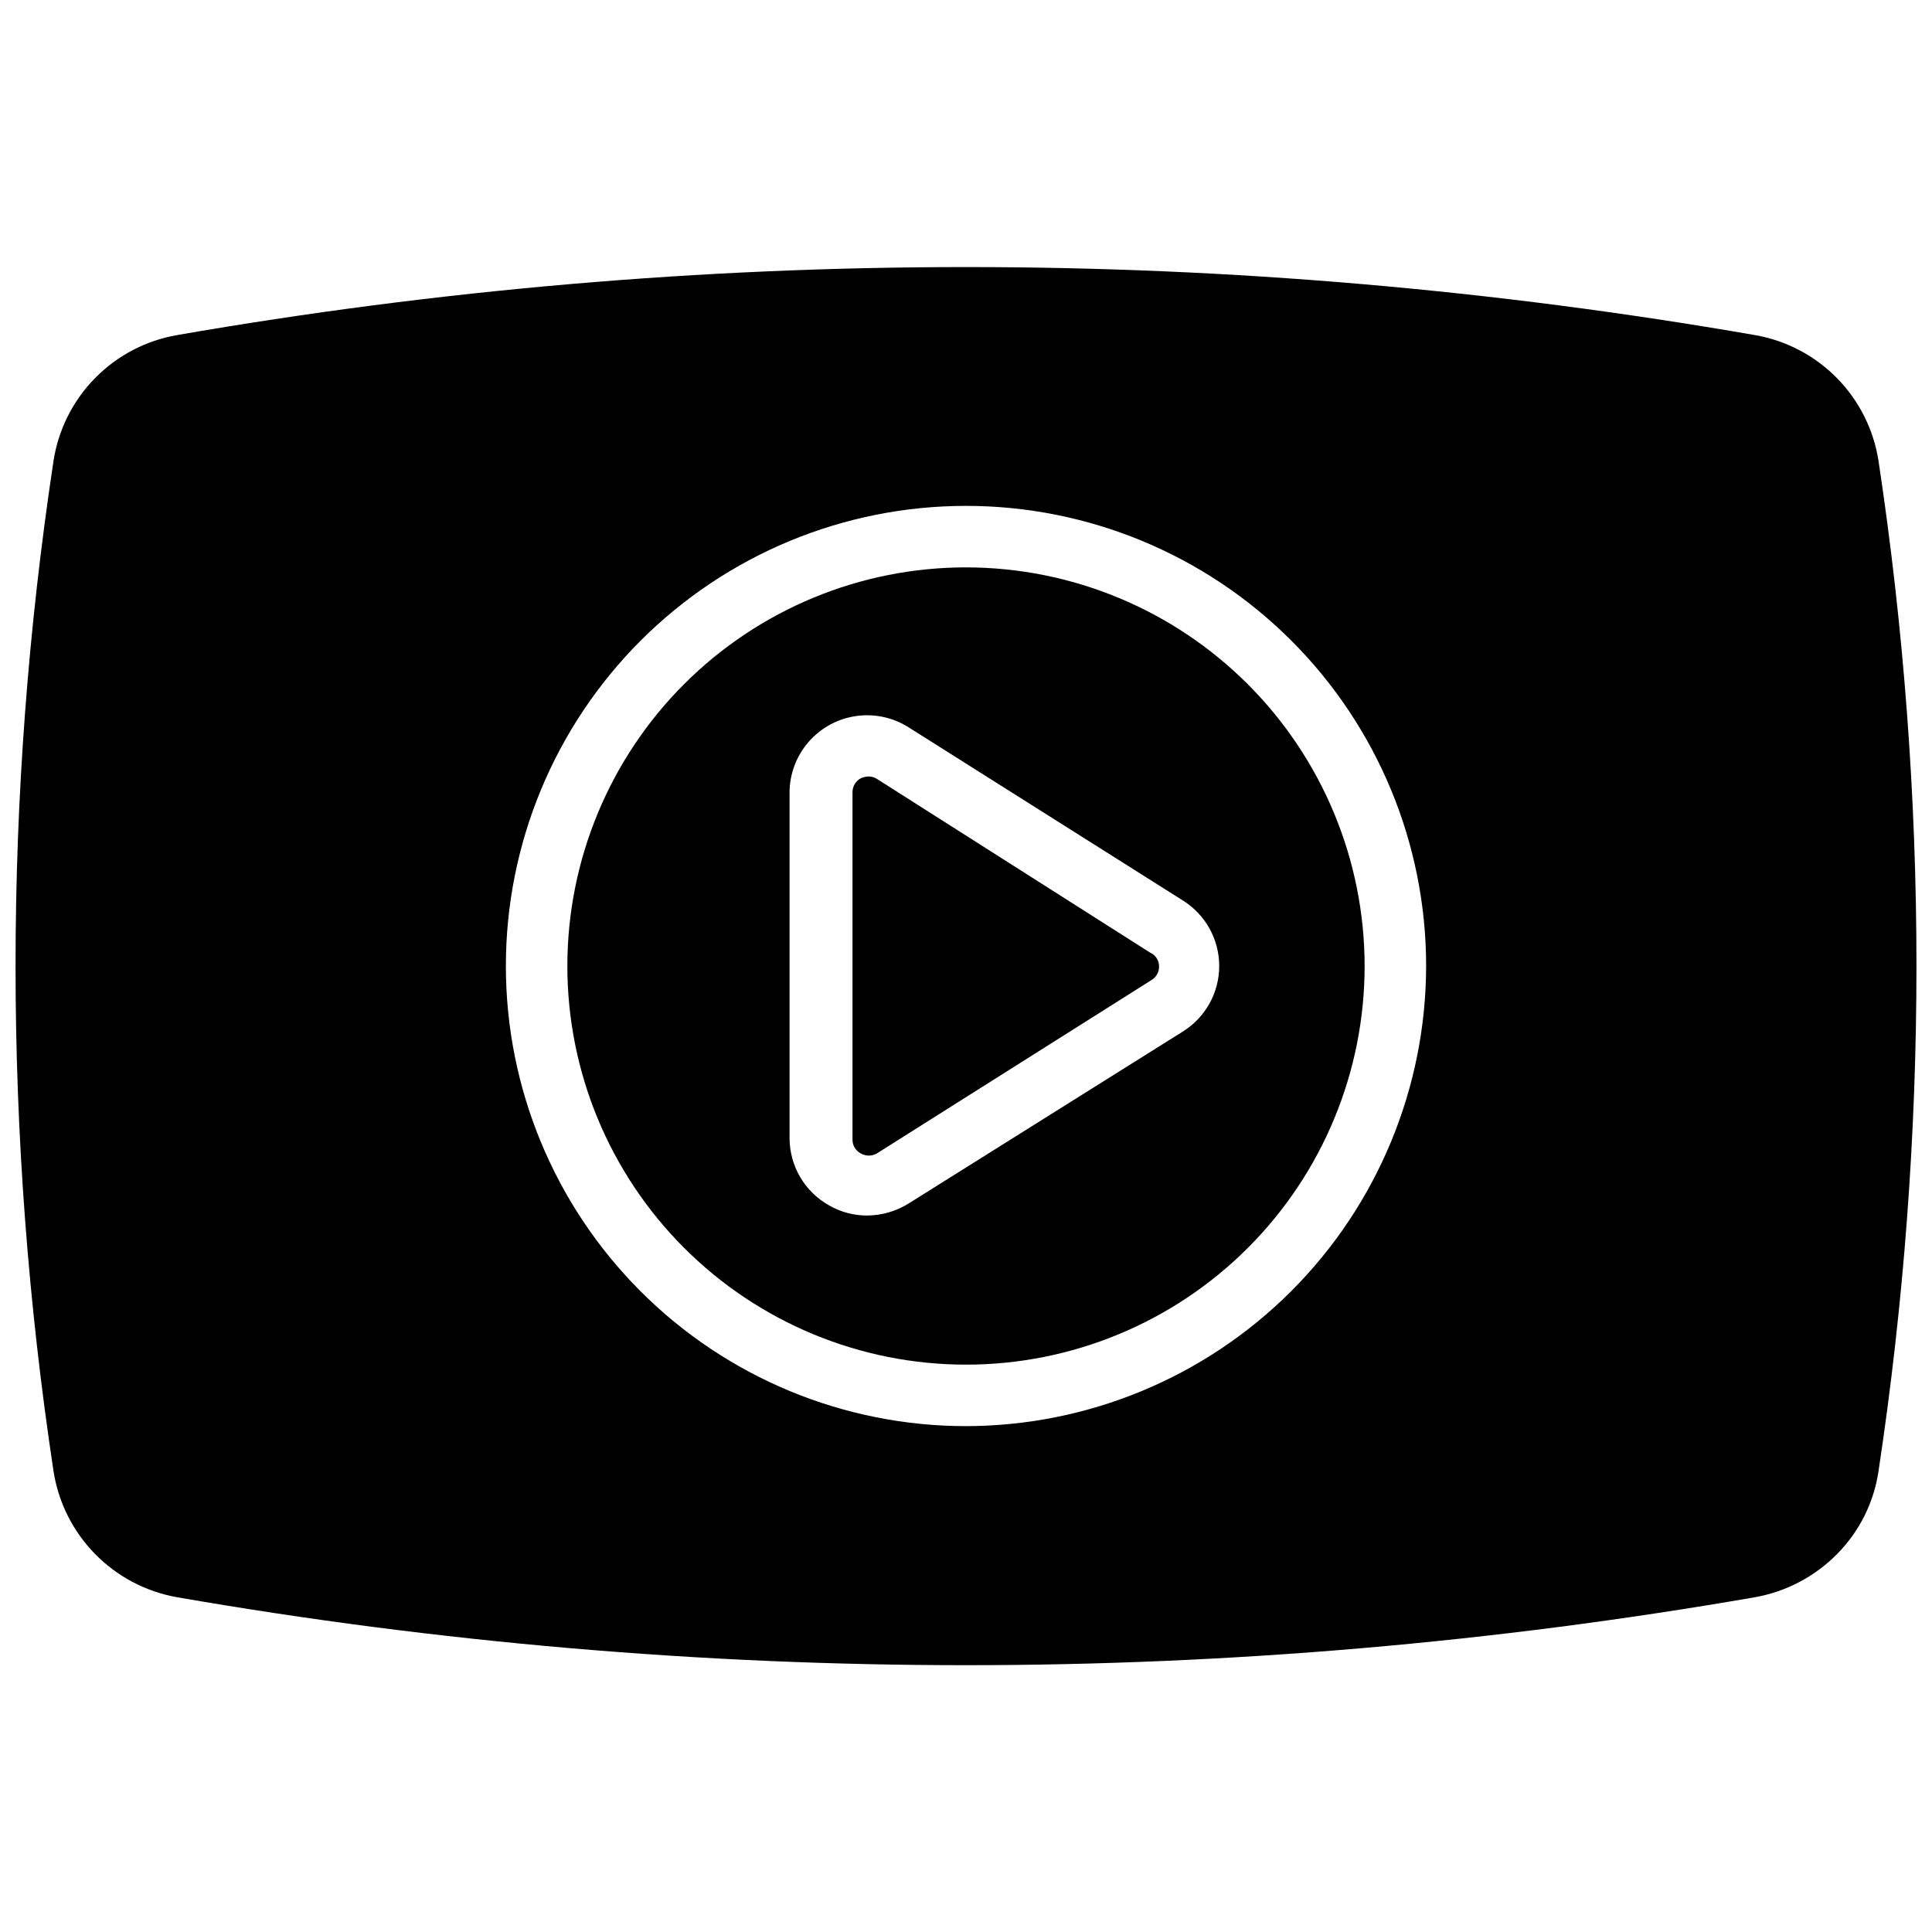
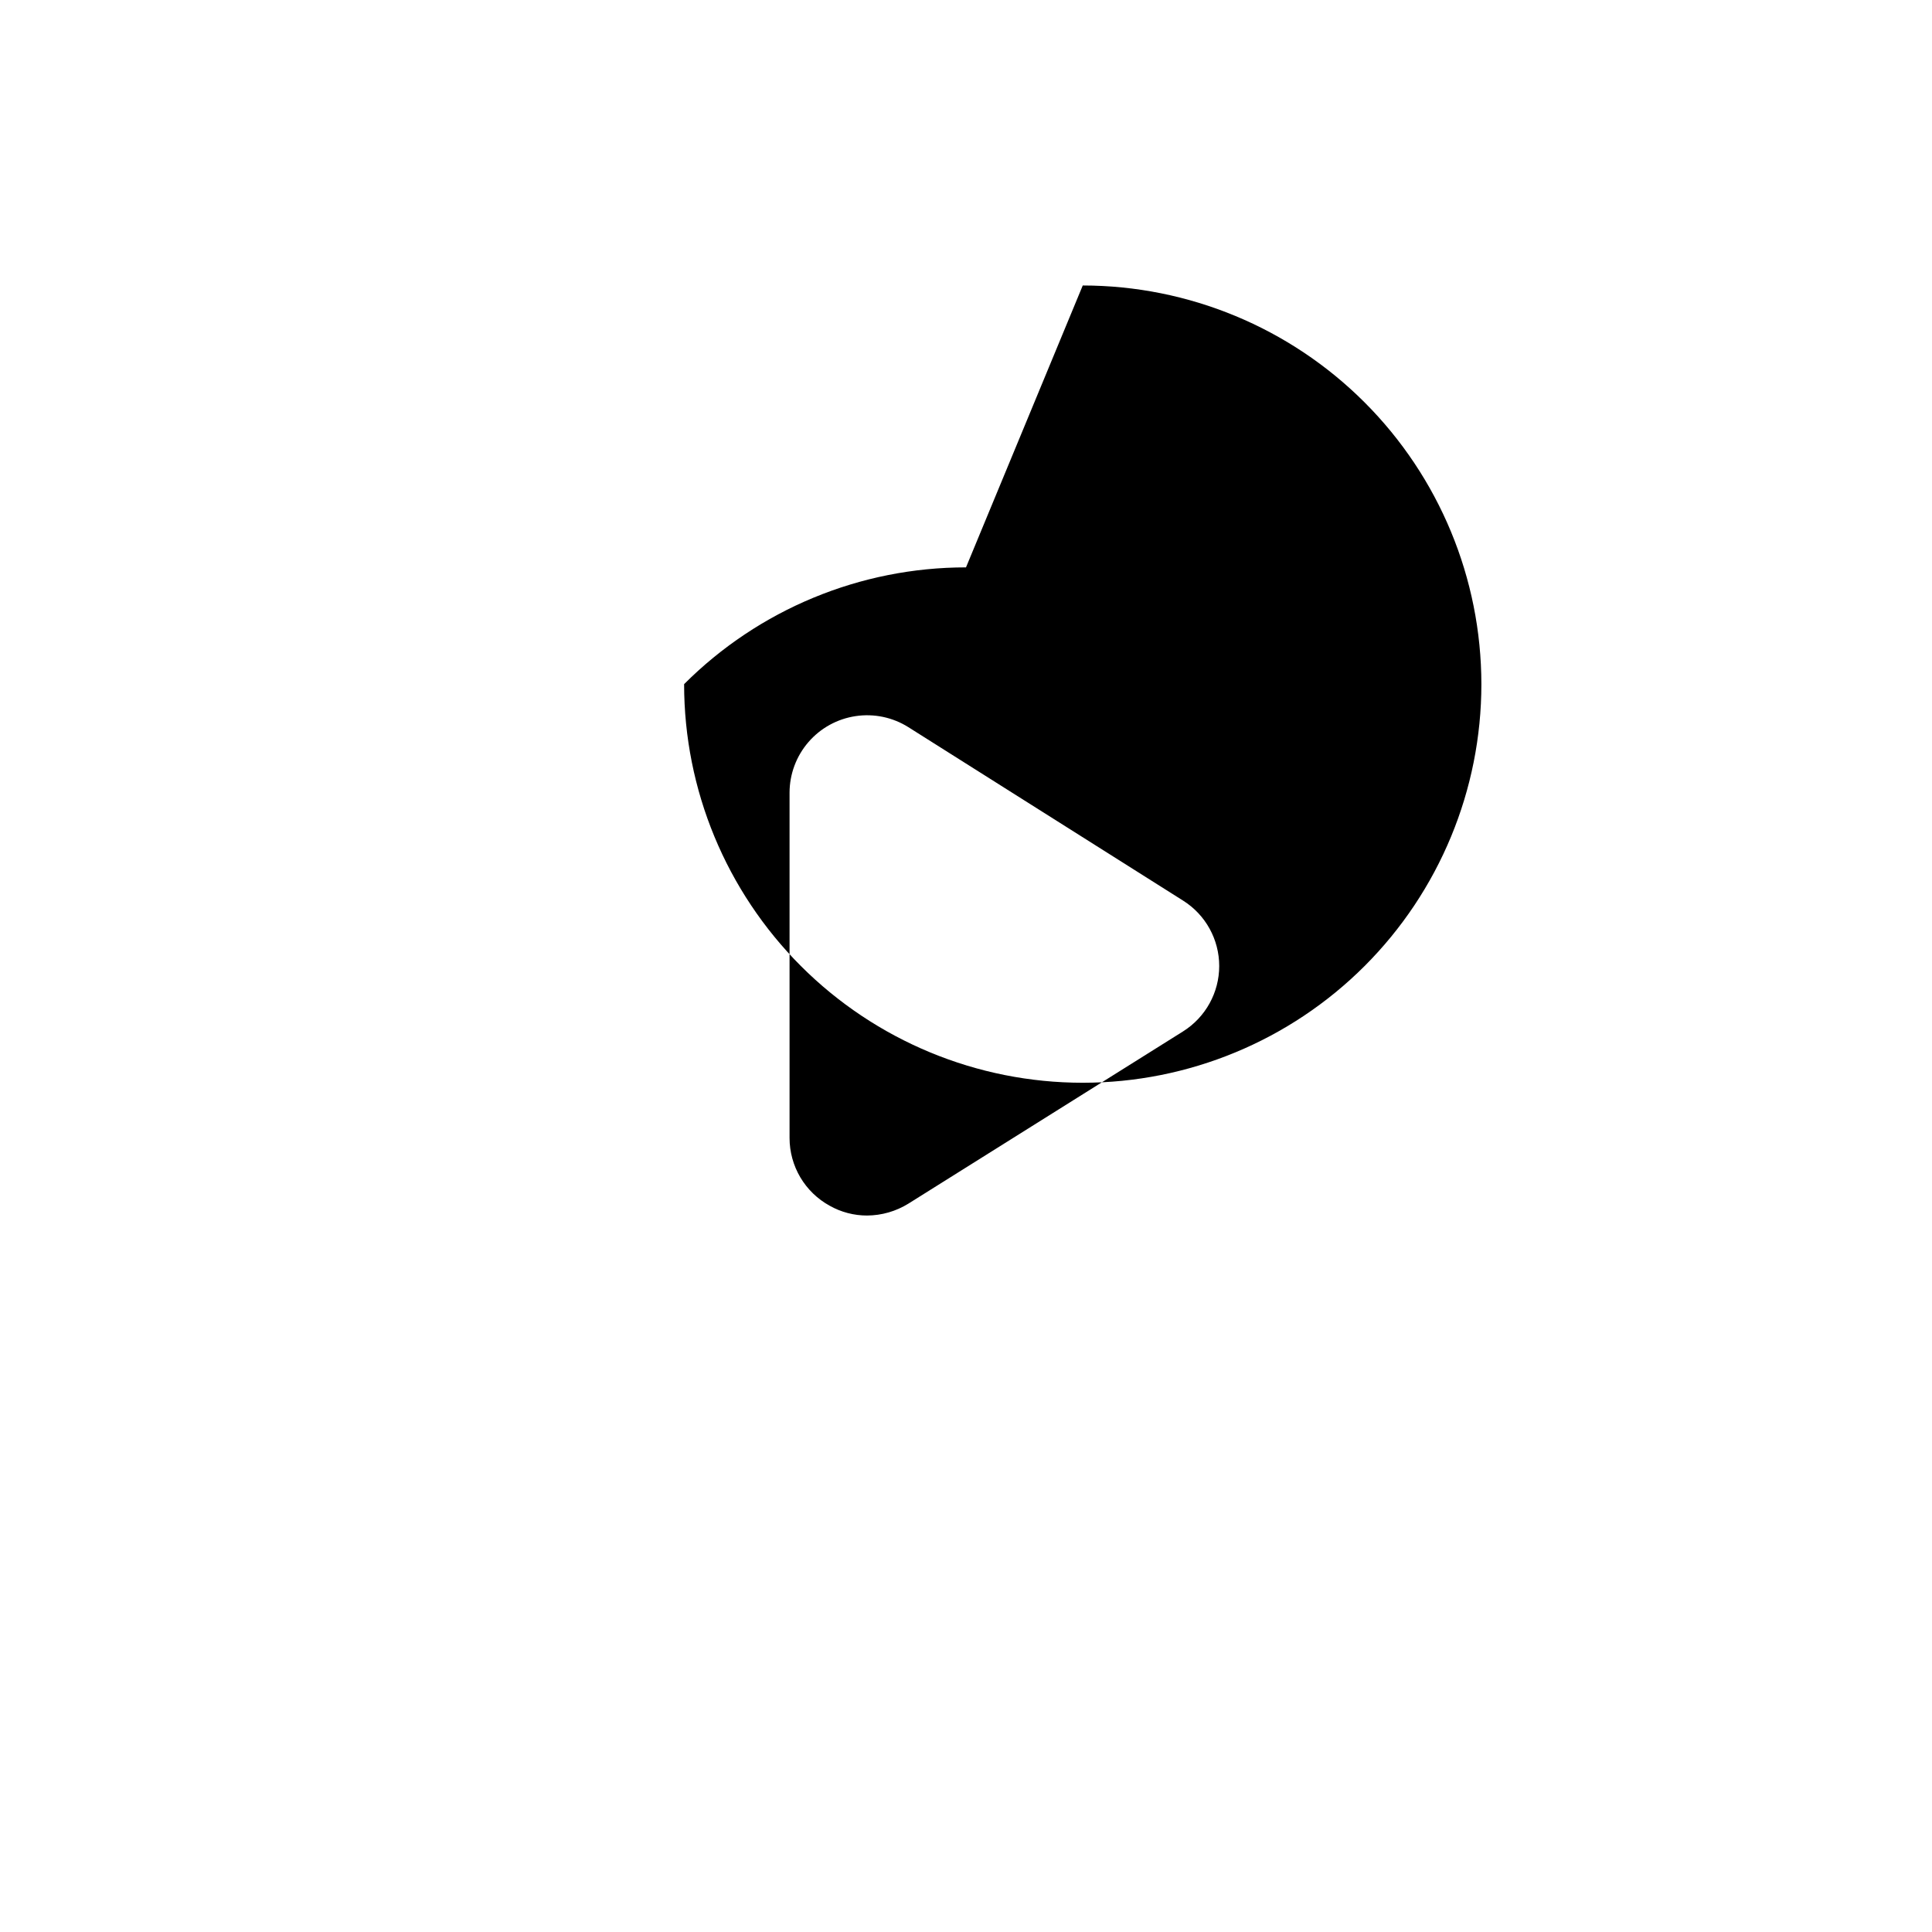
<svg xmlns="http://www.w3.org/2000/svg" width="800px" height="800px" version="1.1" viewBox="144 144 512 512">
  <defs>
    <clipPath id="a">
      <path d="m148.09 214h503.81v372h-503.81z" />
    </clipPath>
  </defs>
  <g clip-path="url(#a)">
-     <path d="m641.83 266.18c-1.277-8.293-5.125-15.973-11-21.961-5.875-5.988-13.484-9.984-21.75-11.418-138.35-24.035-279.81-24.035-418.16 0-8.266 1.434-15.871 5.43-21.746 11.418-5.879 5.988-9.727 13.668-11 21.961-13.406 88.711-13.406 178.93 0 267.65 1.281 8.297 5.133 15.98 11.004 21.98 5.871 6 13.477 10.012 21.742 11.473 138.35 24.012 279.81 24.012 418.16 0 8.285-1.473 15.906-5.488 21.809-11.492 5.894-5.969 9.727-13.664 10.941-21.961 13.402-88.715 13.402-178.94 0-267.65zm-241.83 255.76c-32.34 0-63.355-12.848-86.223-35.715-22.871-22.867-35.715-53.883-35.715-86.223s12.844-63.355 35.715-86.223c22.867-22.871 53.883-35.715 86.223-35.715s63.355 12.844 86.223 35.715c22.867 22.867 35.715 53.883 35.715 86.223-0.043 32.324-12.902 63.316-35.762 86.176s-53.852 35.719-86.176 35.762z" />
-   </g>
-   <path d="m400 294.36c-28.02 0-54.891 11.129-74.703 30.941s-30.941 46.684-30.941 74.703c0 28.016 11.129 54.887 30.941 74.699s46.684 30.941 74.703 30.941c28.016 0 54.887-11.129 74.699-30.941s30.941-46.684 30.941-74.699c-0.02-28.012-11.156-54.871-30.965-74.68-19.809-19.809-46.664-30.945-74.676-30.965zm57.543 122.96-72.816 45.66c-3.289 2.035-7.074 3.125-10.941 3.148-3.477 0.004-6.894-0.891-9.918-2.598-3.219-1.766-5.902-4.363-7.773-7.519-1.867-3.16-2.856-6.762-2.856-10.43v-91.551c0.016-4.914 1.793-9.656 5.008-13.371 3.211-3.715 7.648-6.156 12.508-6.879 4.859-0.727 9.816 0.312 13.973 2.93l72.816 45.973c5.949 3.746 9.559 10.289 9.559 17.32s-3.609 13.57-9.559 17.316z" />
-   <path d="m448.8 396.46-72.422-46.051c-0.66-0.418-1.426-0.637-2.203-0.633-0.707 0.02-1.406 0.18-2.047 0.473-1.391 0.742-2.242 2.207-2.207 3.781v91.863c-0.055 1.582 0.805 3.051 2.207 3.781 1.312 0.758 2.934 0.758 4.25 0l72.816-45.973c1.234-0.75 1.984-2.098 1.969-3.543 0.035-1.598-0.898-3.062-2.363-3.699z" />
+     </g>
+   <path d="m400 294.36c-28.02 0-54.891 11.129-74.703 30.941c0 28.016 11.129 54.887 30.941 74.699s46.684 30.941 74.703 30.941c28.016 0 54.887-11.129 74.699-30.941s30.941-46.684 30.941-74.699c-0.02-28.012-11.156-54.871-30.965-74.68-19.809-19.809-46.664-30.945-74.676-30.965zm57.543 122.96-72.816 45.66c-3.289 2.035-7.074 3.125-10.941 3.148-3.477 0.004-6.894-0.891-9.918-2.598-3.219-1.766-5.902-4.363-7.773-7.519-1.867-3.16-2.856-6.762-2.856-10.43v-91.551c0.016-4.914 1.793-9.656 5.008-13.371 3.211-3.715 7.648-6.156 12.508-6.879 4.859-0.727 9.816 0.312 13.973 2.93l72.816 45.973c5.949 3.746 9.559 10.289 9.559 17.32s-3.609 13.57-9.559 17.316z" />
</svg>